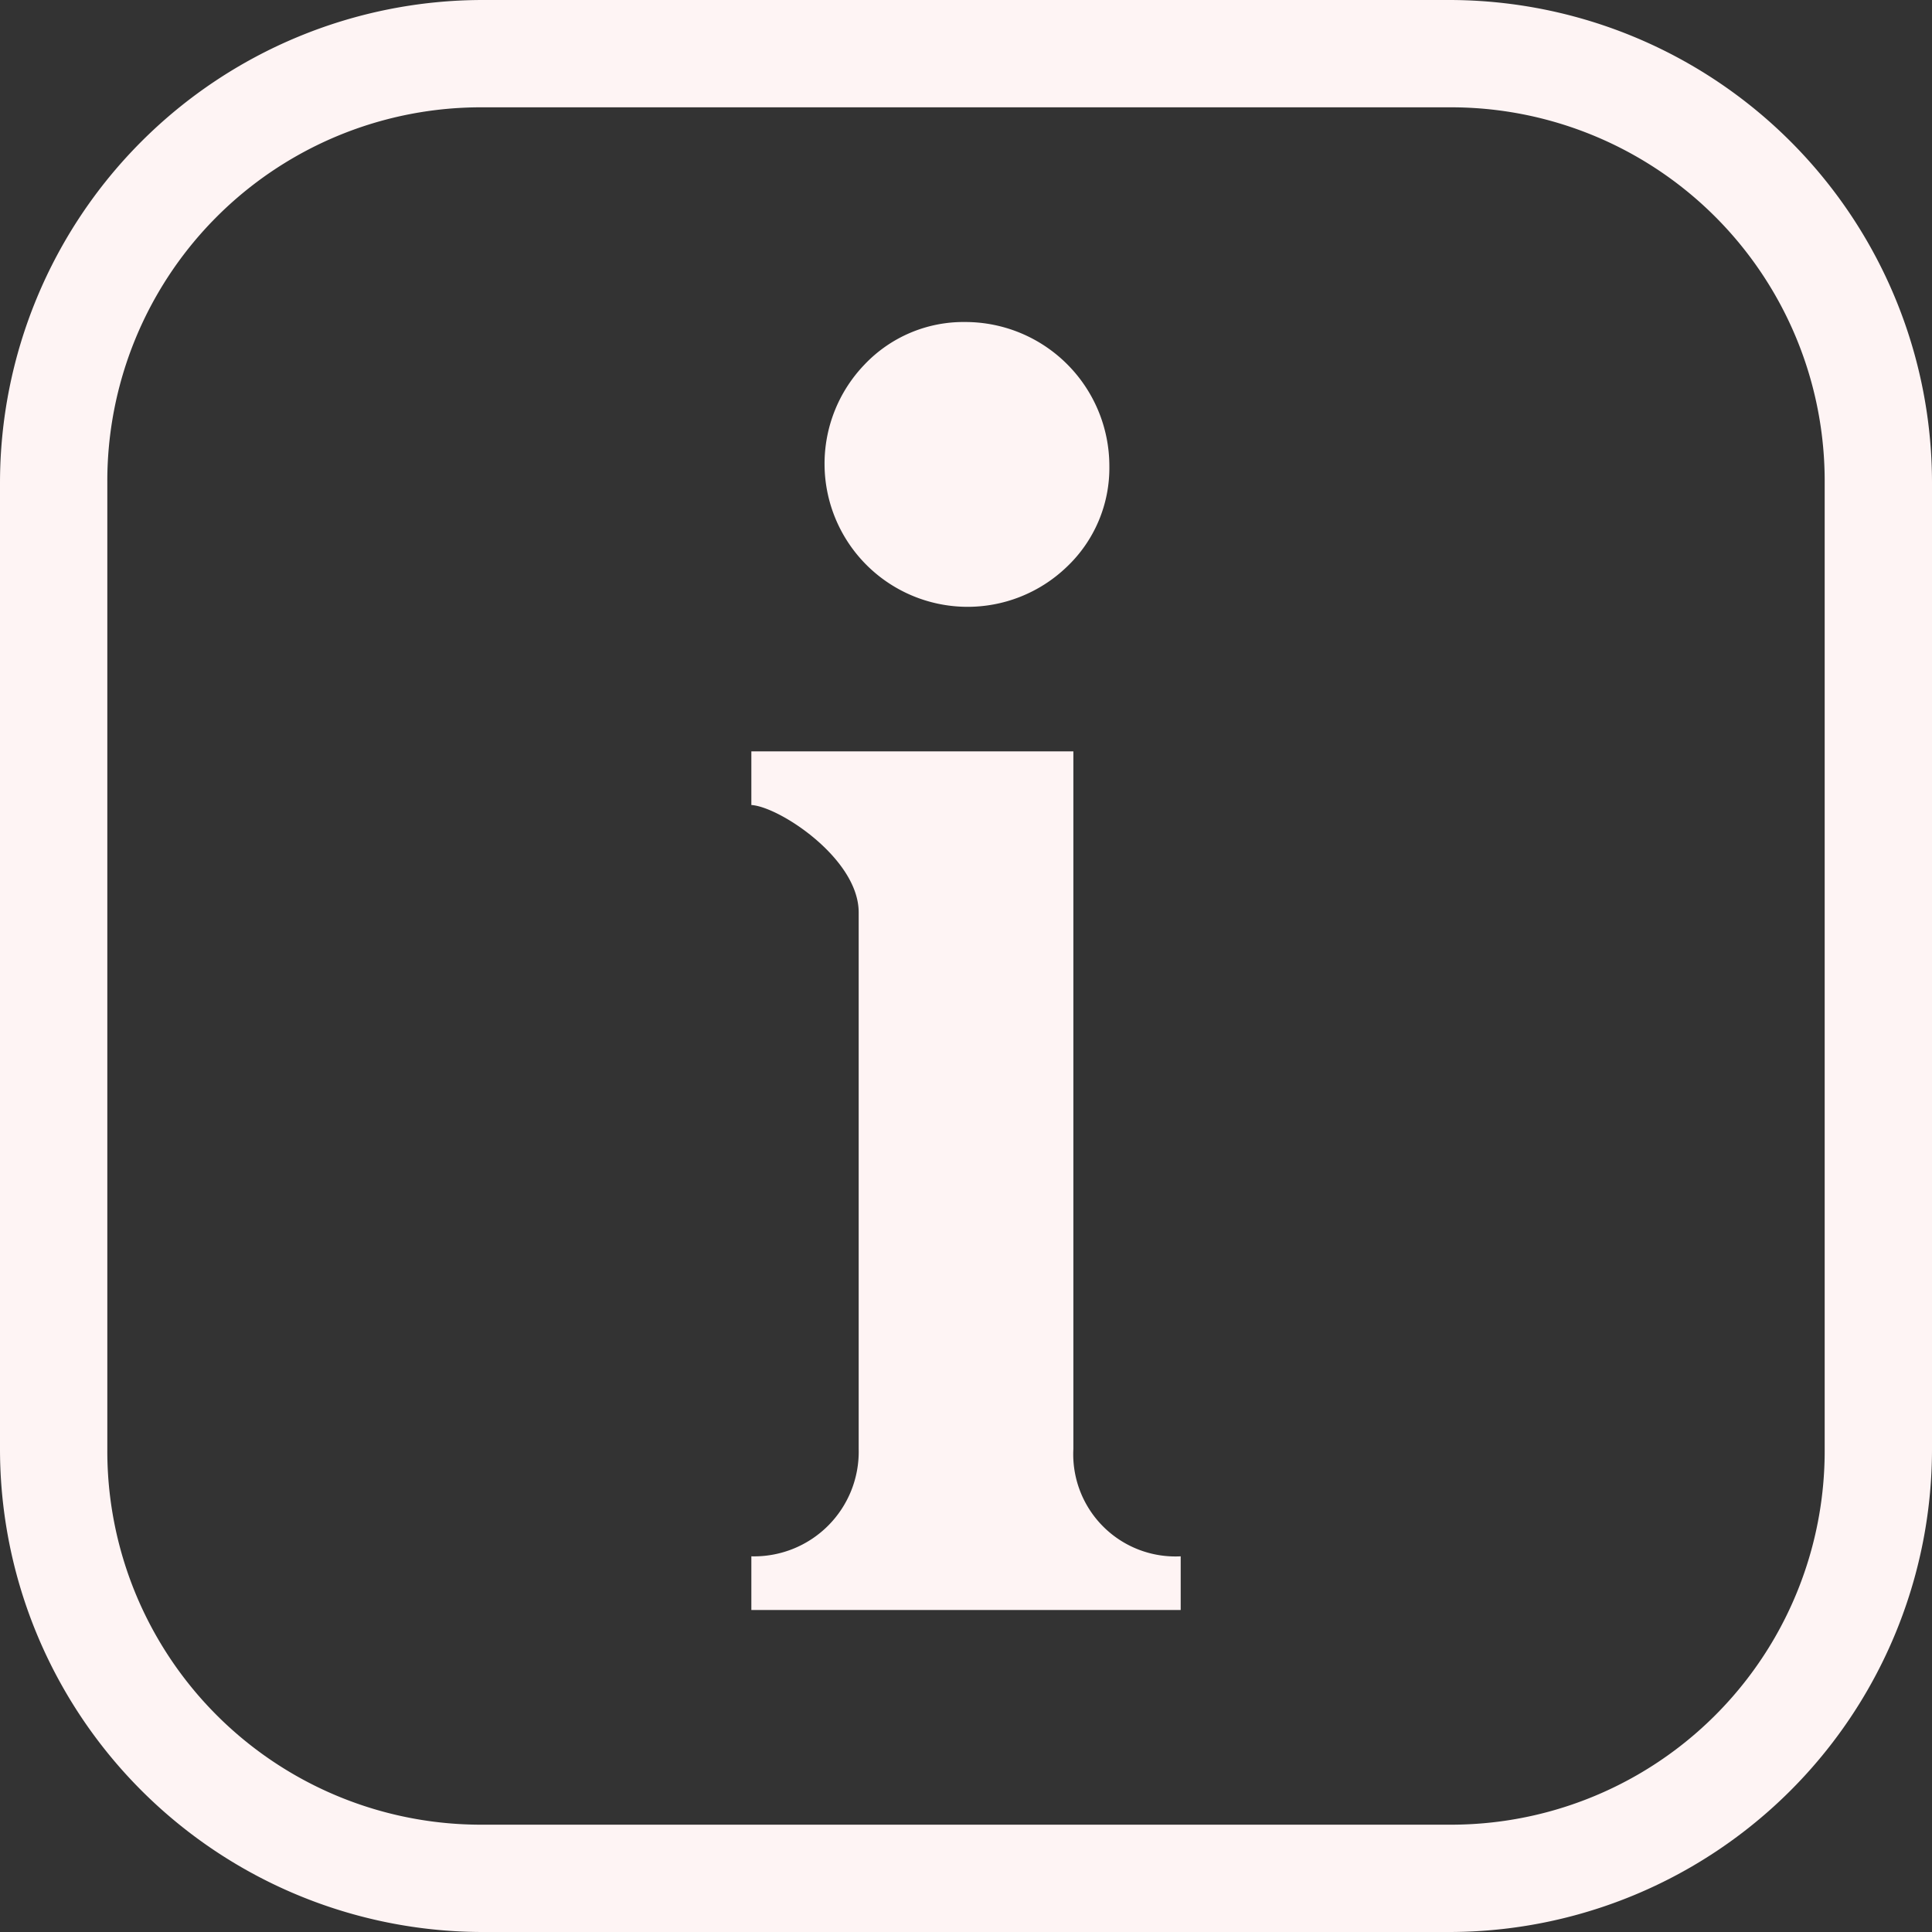
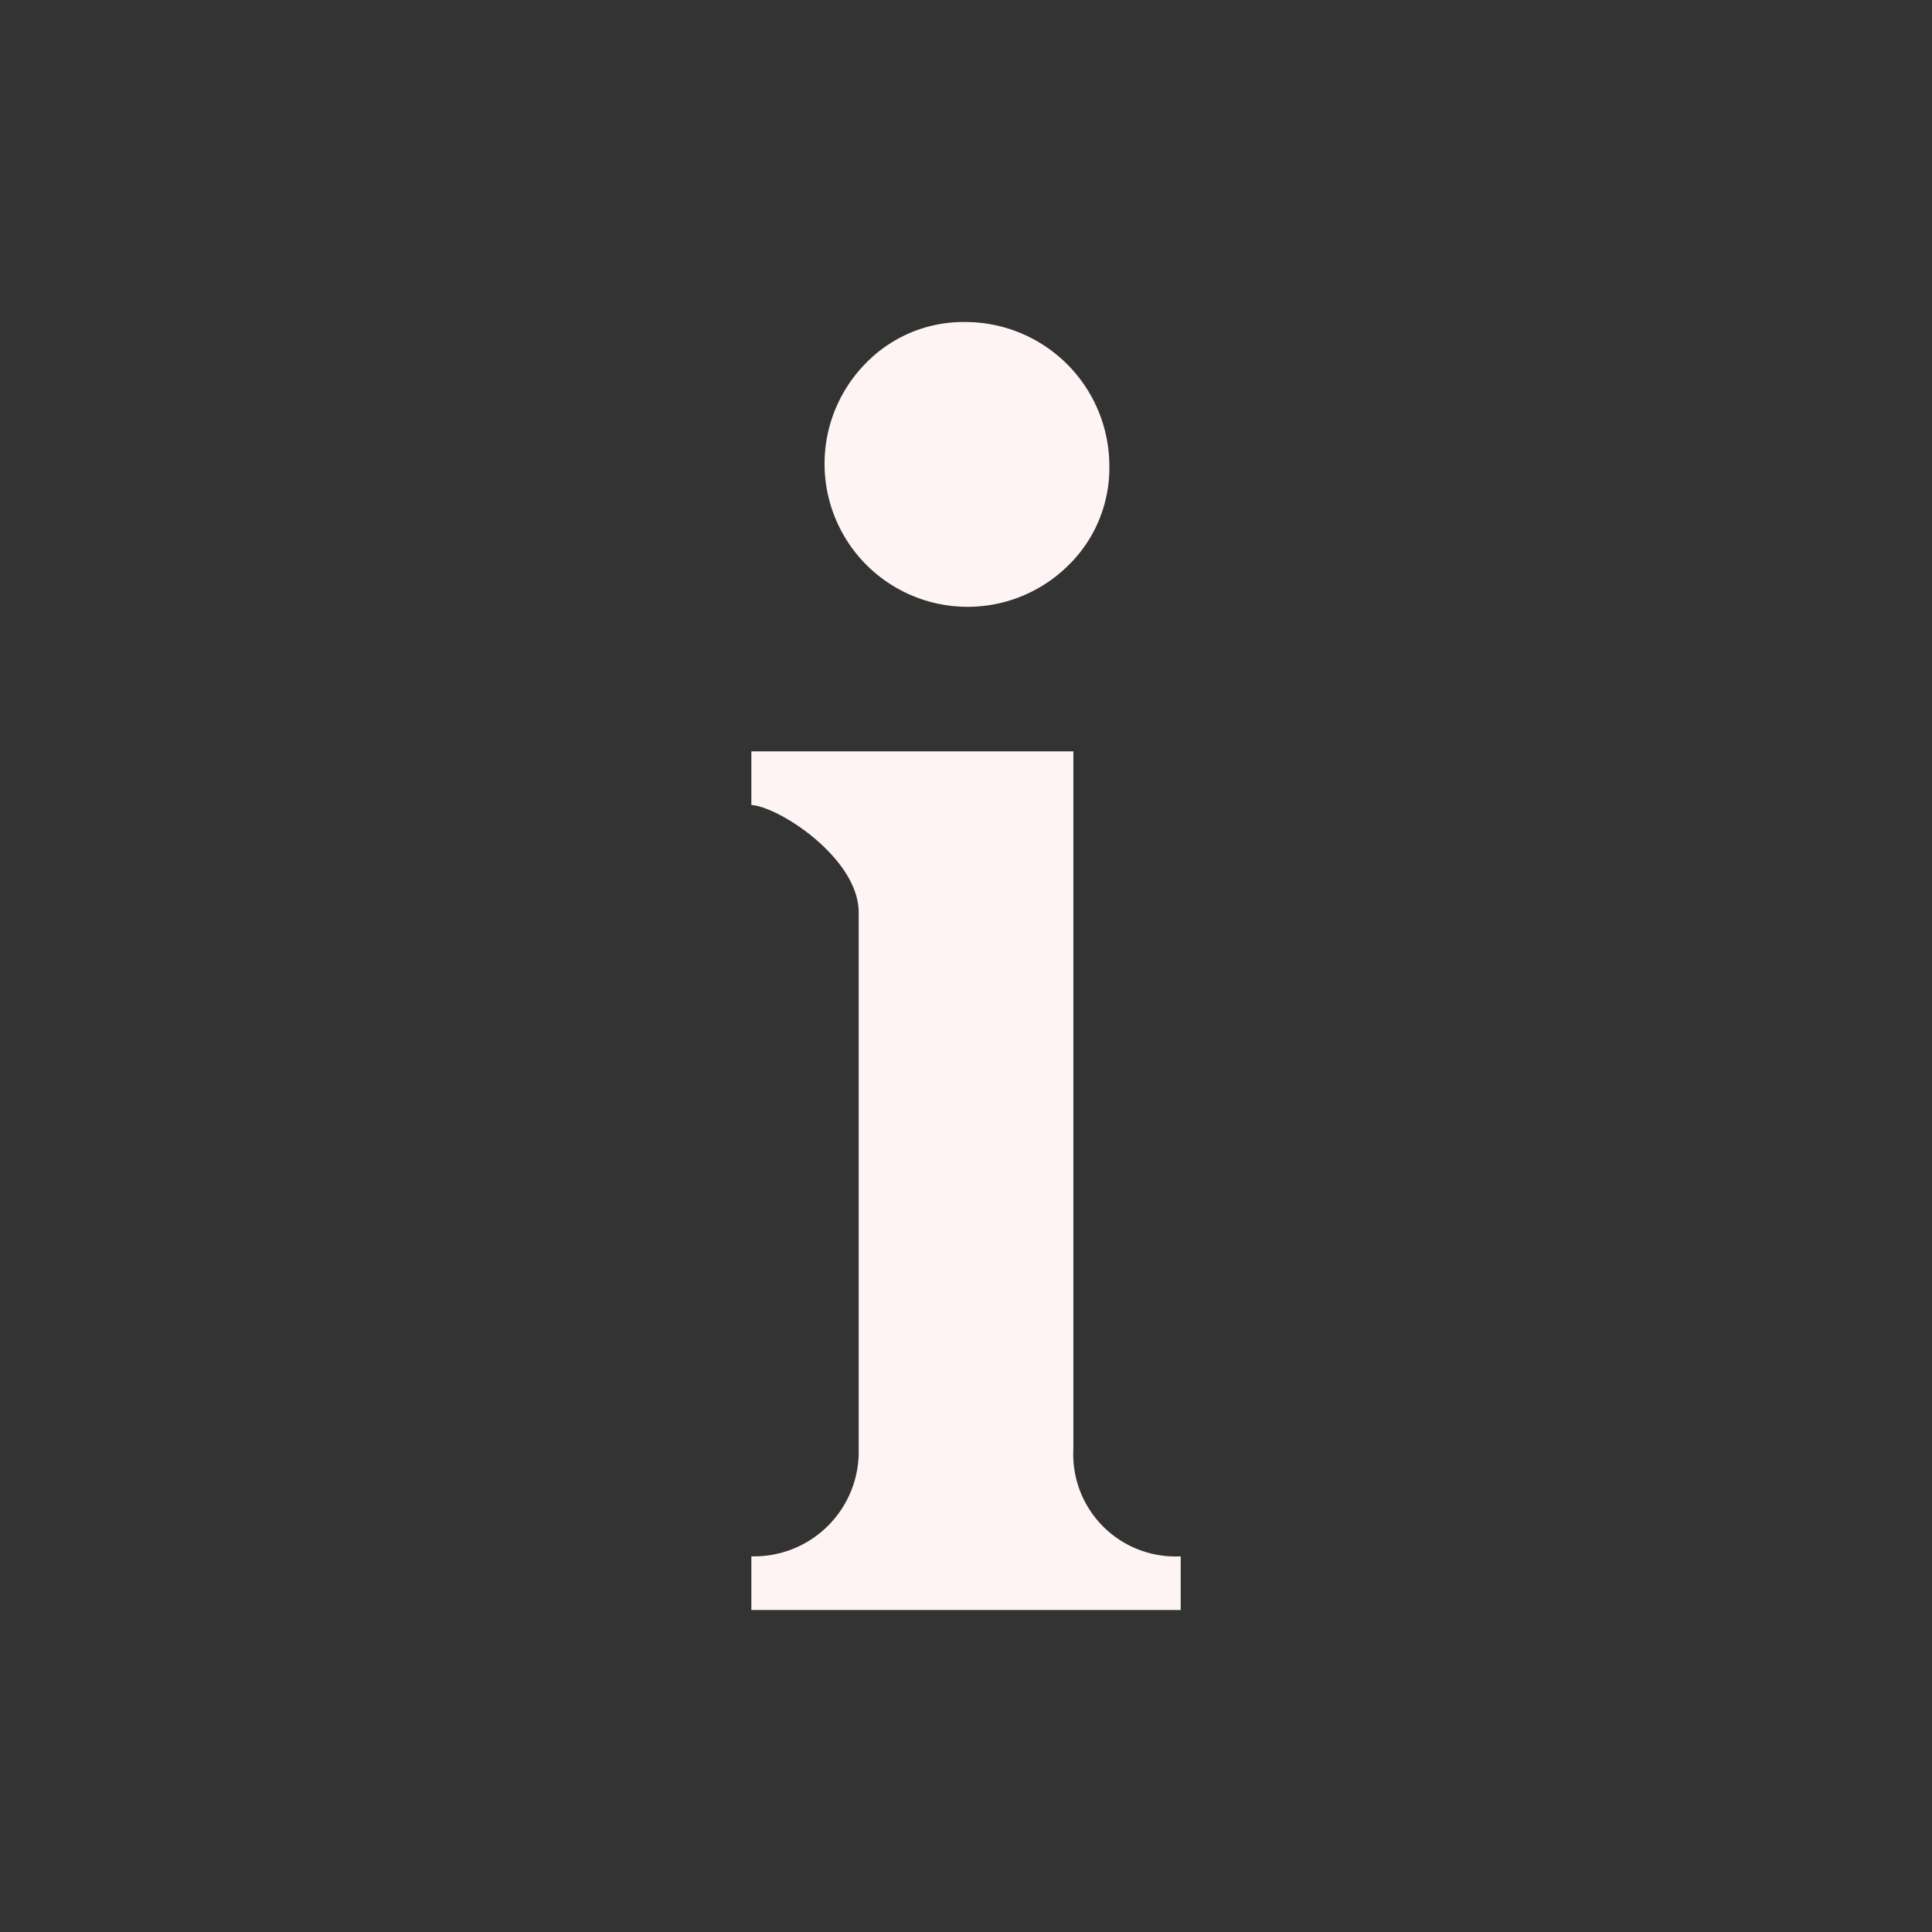
<svg xmlns="http://www.w3.org/2000/svg" width="40" height="40" viewBox="0 0 40 40">
  <rect x="0" y="0" width="40" height="40" fill="#333333" stroke="none" />
  <g id="Information" transform="translate(-259.92 -259.93)">
    <path id="Path_611" data-name="Path 611" d="M528.865,373.29a2.822,2.822,0,0,0-2.095.884,2.962,2.962,0,0,0,4.188,4.188,2.82,2.82,0,0,0,.884-2.094,2.983,2.983,0,0,0-2.978-2.978Zm-4.435,8.889v1.111c.58.035,2.222,1.111,2.222,2.222v11.111a2.166,2.166,0,0,1-2.222,2.222v1.111h8.889v-1.111a2.116,2.116,0,0,1-2.222-2.222V382.179Z" transform="translate(-248.954 -106.693)" fill="#fef4f4" />
-     <path id="Path_612" data-name="Path 612" d="M269.92,259.93a10,10,0,0,0-10,10v20a10,10,0,0,0,10,10h20a10,10,0,0,0,10-10v-20a10,10,0,0,0-10-10Zm0,2.222h20a7.736,7.736,0,0,1,7.778,7.778v20a7.736,7.736,0,0,1-7.778,7.778h-20a7.736,7.736,0,0,1-7.778-7.778v-20A7.736,7.736,0,0,1,269.92,262.152Z" fill="#fef4f4" />
  </g>
</svg>